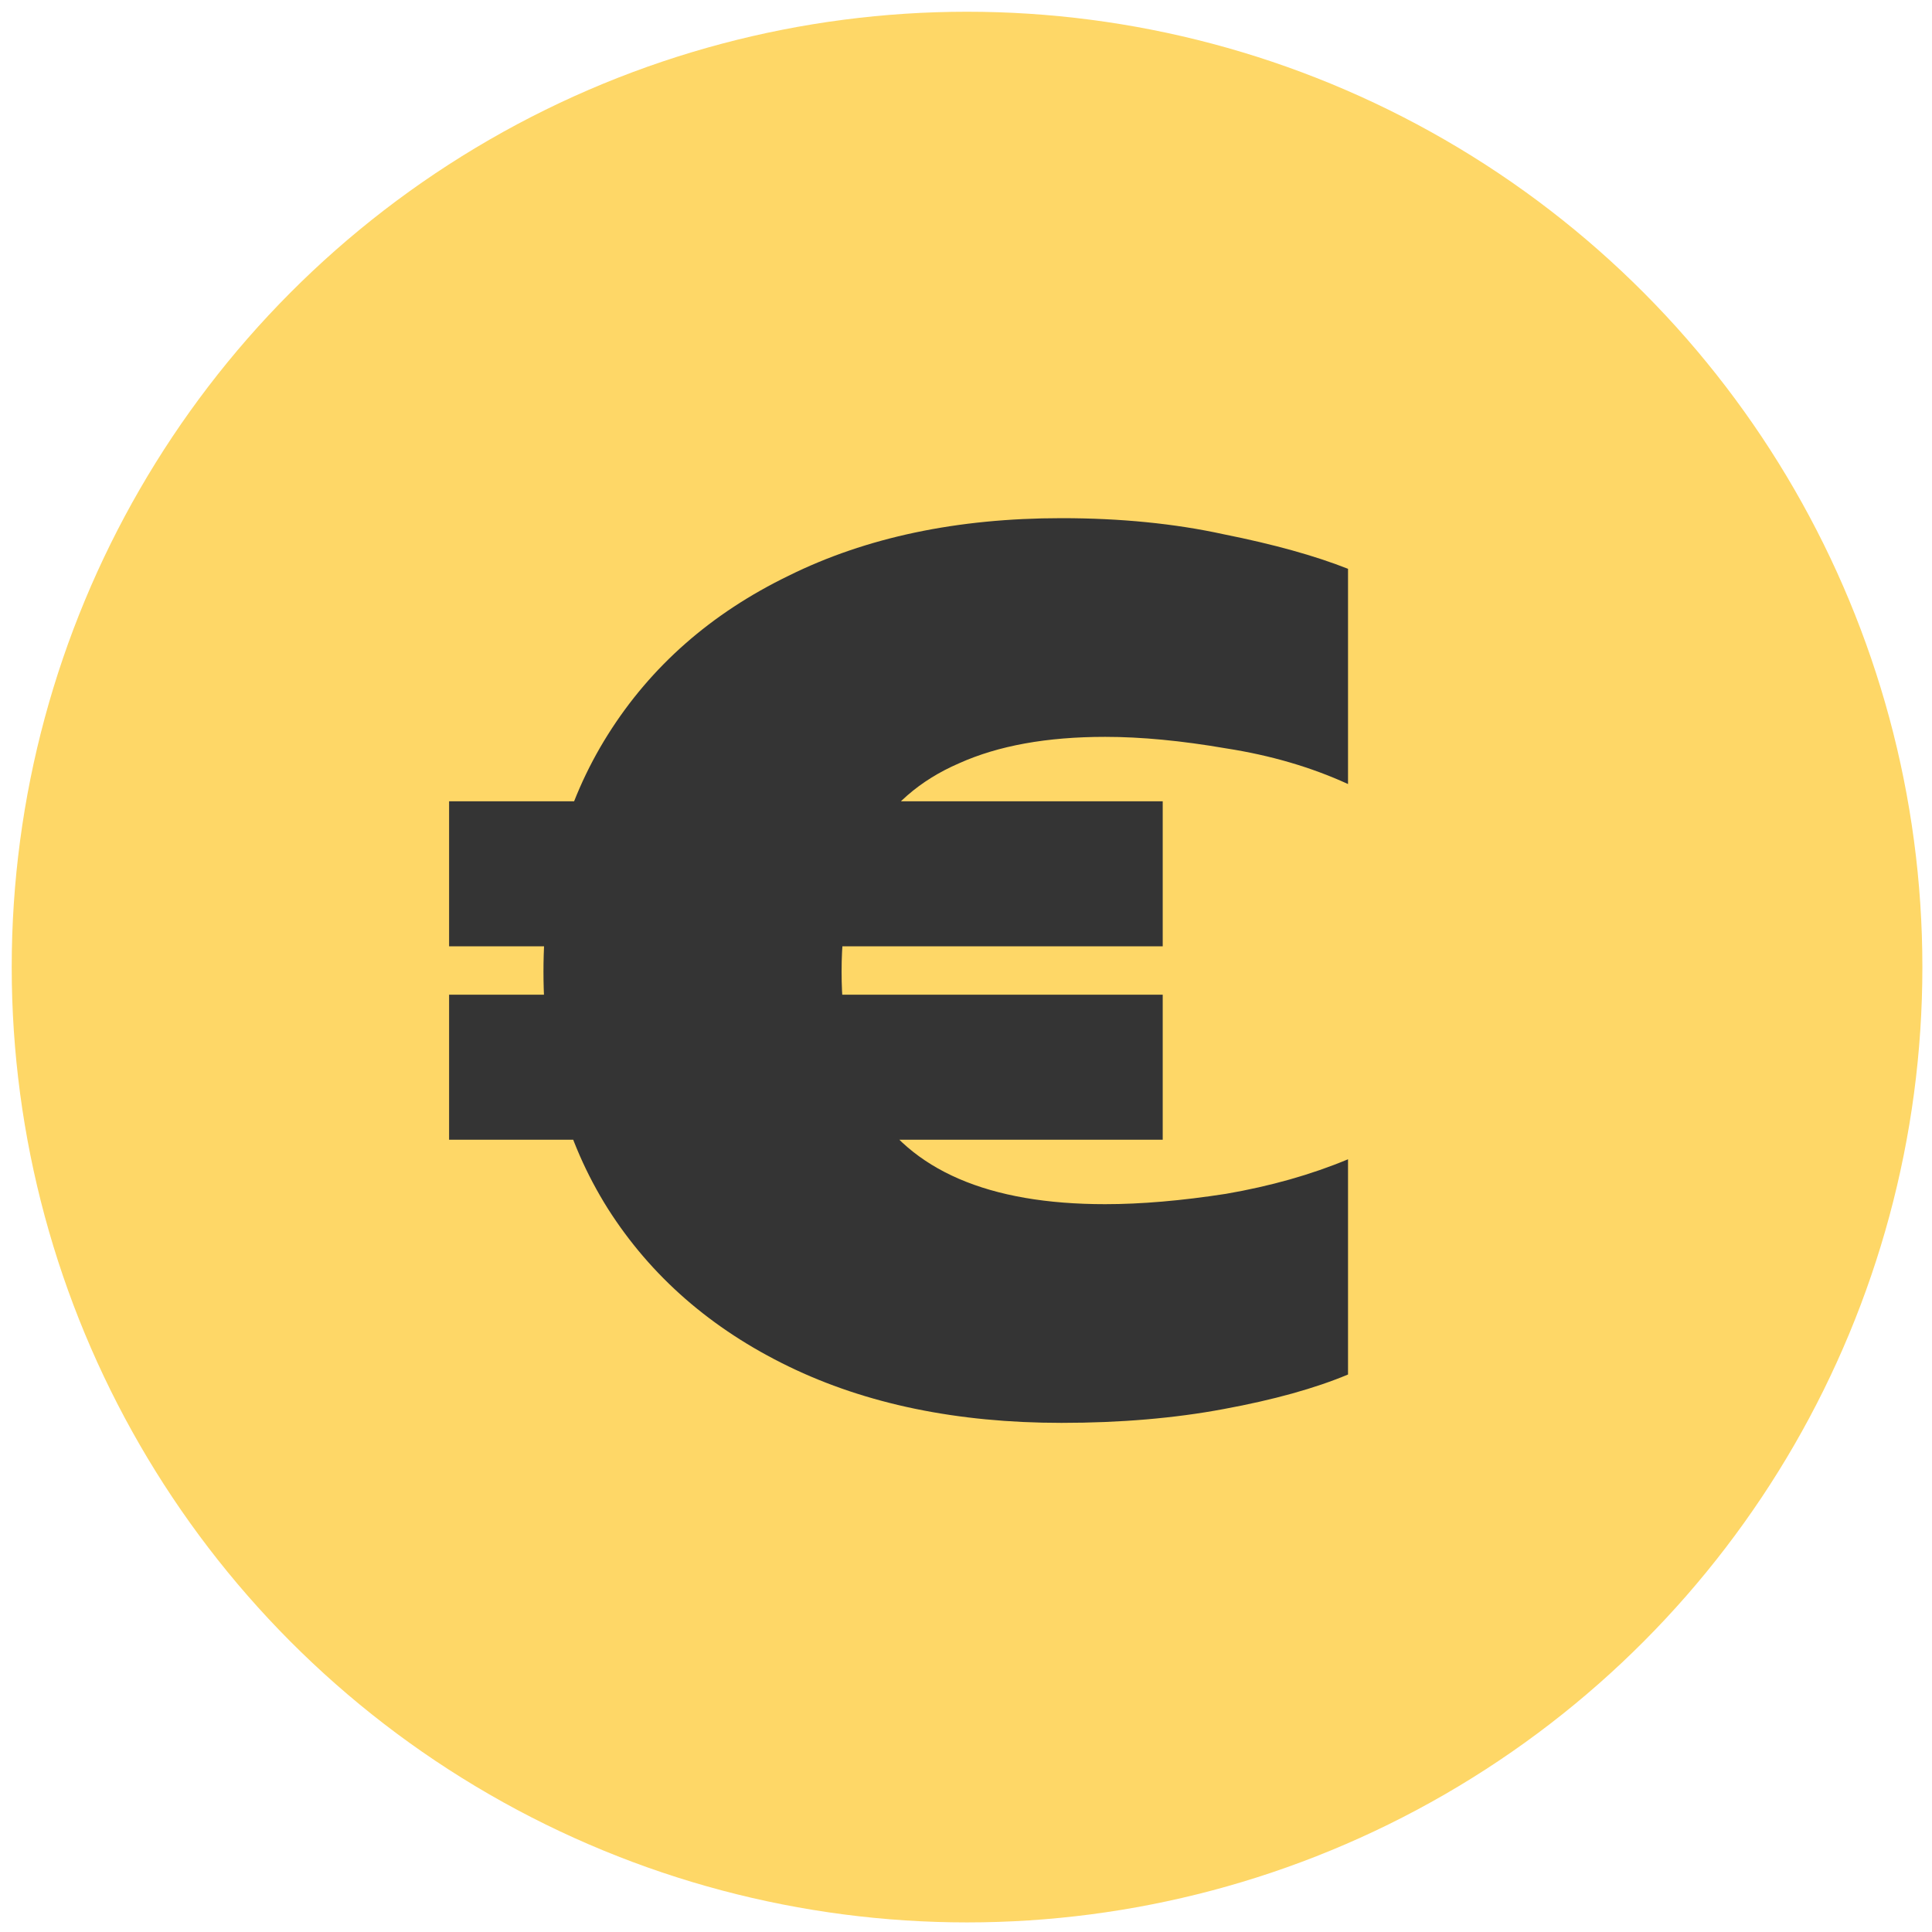
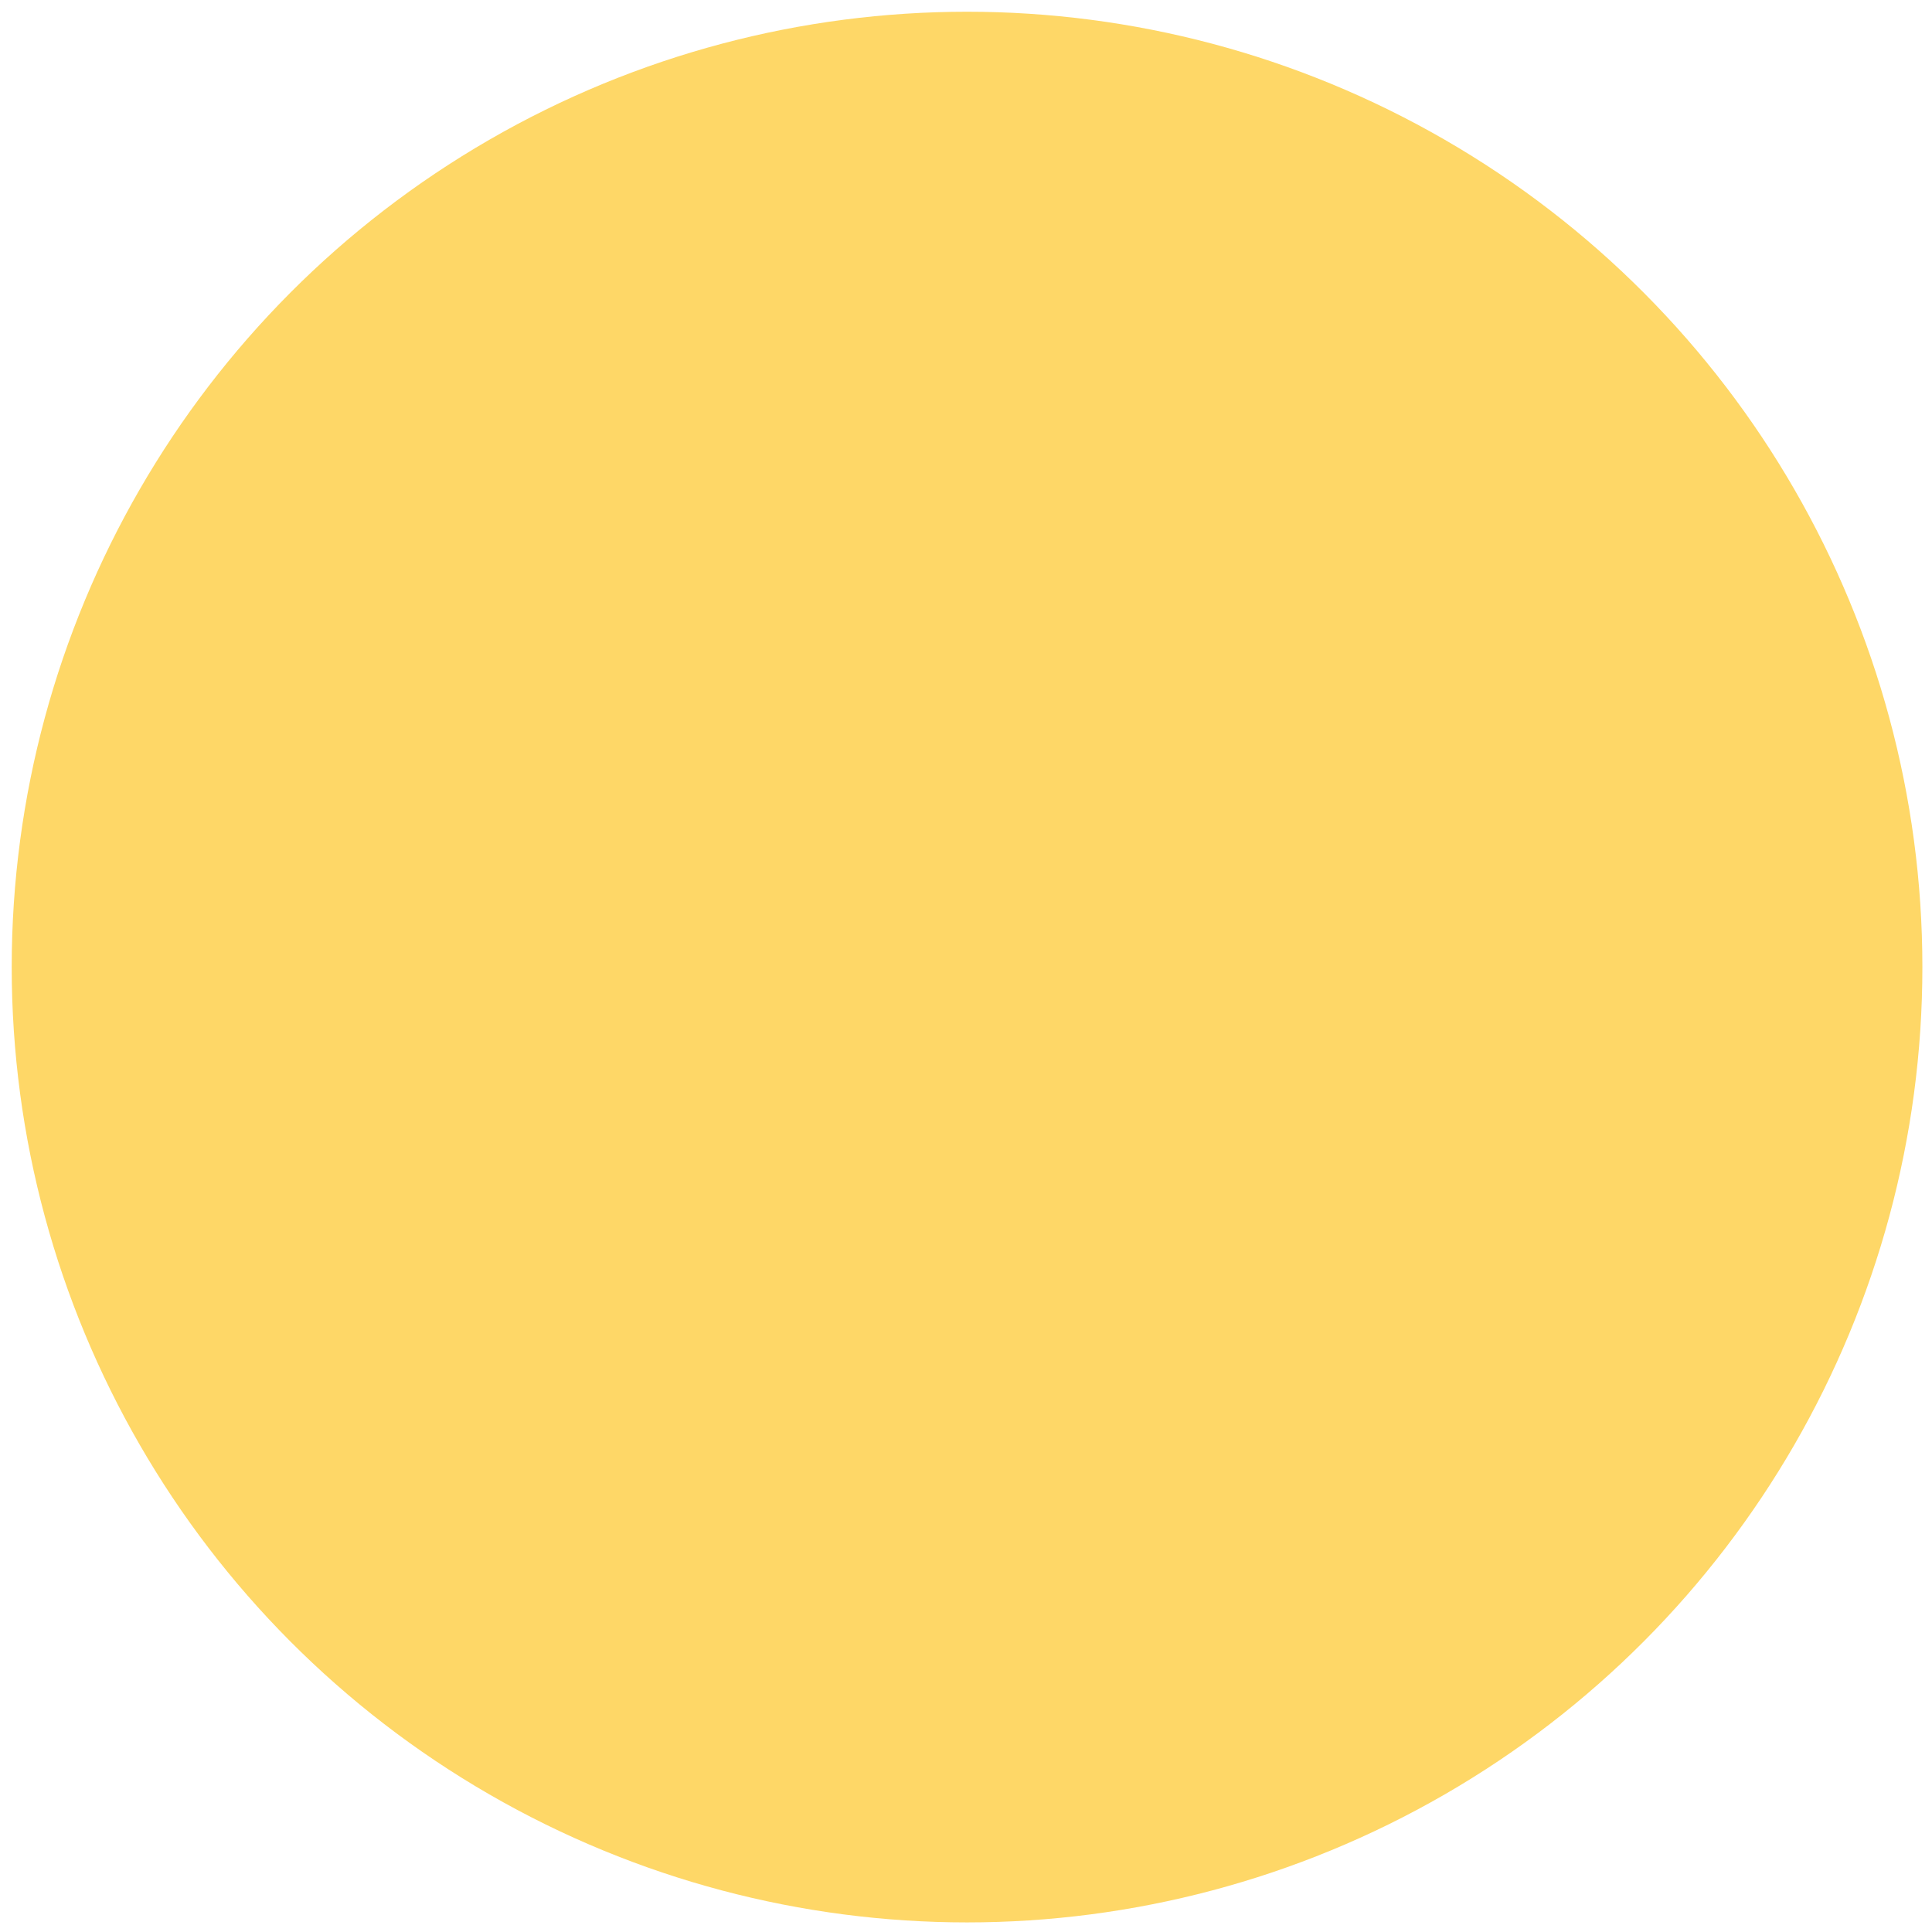
<svg xmlns="http://www.w3.org/2000/svg" width="144" height="144" viewBox="0 0 144 144" fill="none">
  <circle cx="72.078" cy="72.08" r="71.205" fill="#FED767" />
-   <path d="M33.473 59.725H86.662V70.535H33.473V59.725ZM33.473 74.138H86.662V84.947H33.473V74.138ZM40.507 72.422C40.507 65.731 42.109 59.84 45.312 54.749C48.514 49.659 53.004 45.713 58.781 42.911C64.557 40.051 71.334 38.621 79.113 38.621C83.516 38.621 87.549 39.021 91.209 39.822C94.927 40.566 98.015 41.423 100.474 42.396V58.438C97.729 57.18 94.698 56.294 91.381 55.779C88.063 55.207 85.061 54.921 82.373 54.921C78.026 54.921 74.394 55.579 71.477 56.894C68.561 58.153 66.359 60.069 64.872 62.642C63.442 65.216 62.727 68.476 62.727 72.422C62.727 76.368 63.442 79.629 64.872 82.202C66.359 84.719 68.561 86.606 71.477 87.864C74.394 89.123 78.026 89.752 82.373 89.752C85.061 89.752 88.063 89.494 91.381 88.98C94.698 88.408 97.729 87.55 100.474 86.406V102.448C98.015 103.478 94.927 104.336 91.209 105.022C87.549 105.708 83.516 106.052 79.113 106.052C71.334 106.052 64.557 104.65 58.781 101.848C53.004 99.046 48.514 95.128 45.312 90.095C42.109 85.005 40.507 79.114 40.507 72.422Z" fill="#343434" />
</svg>